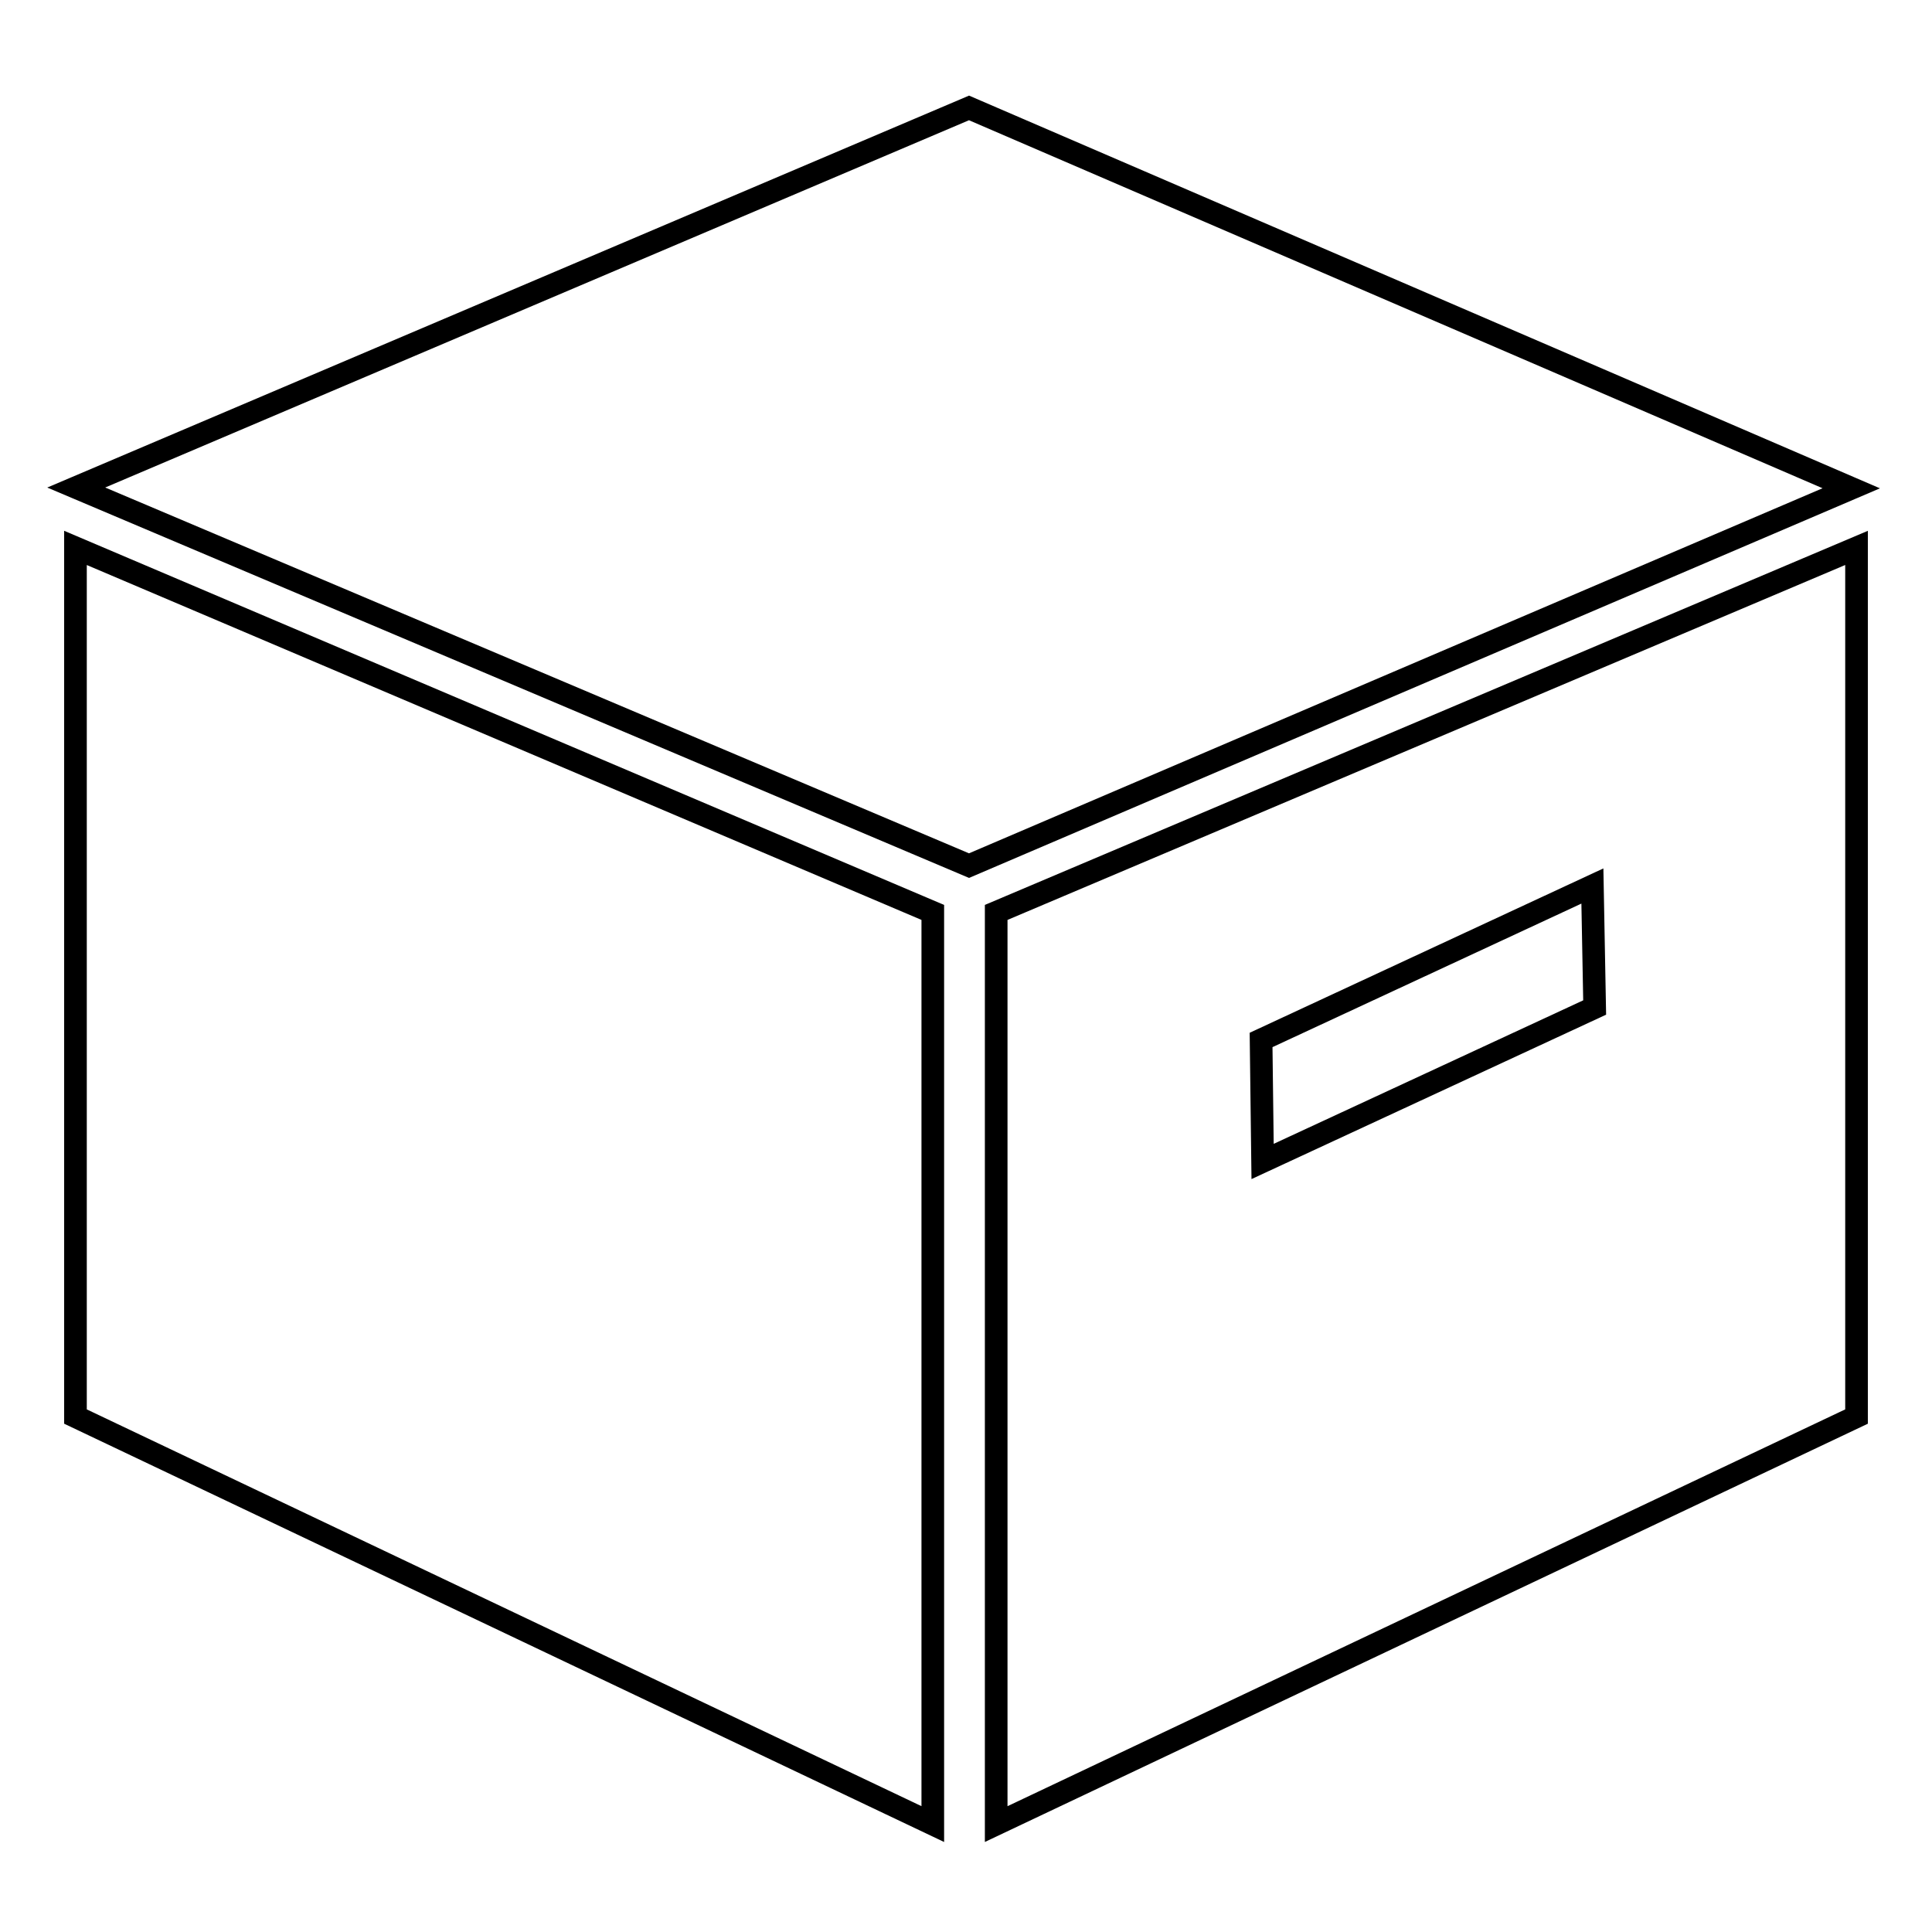
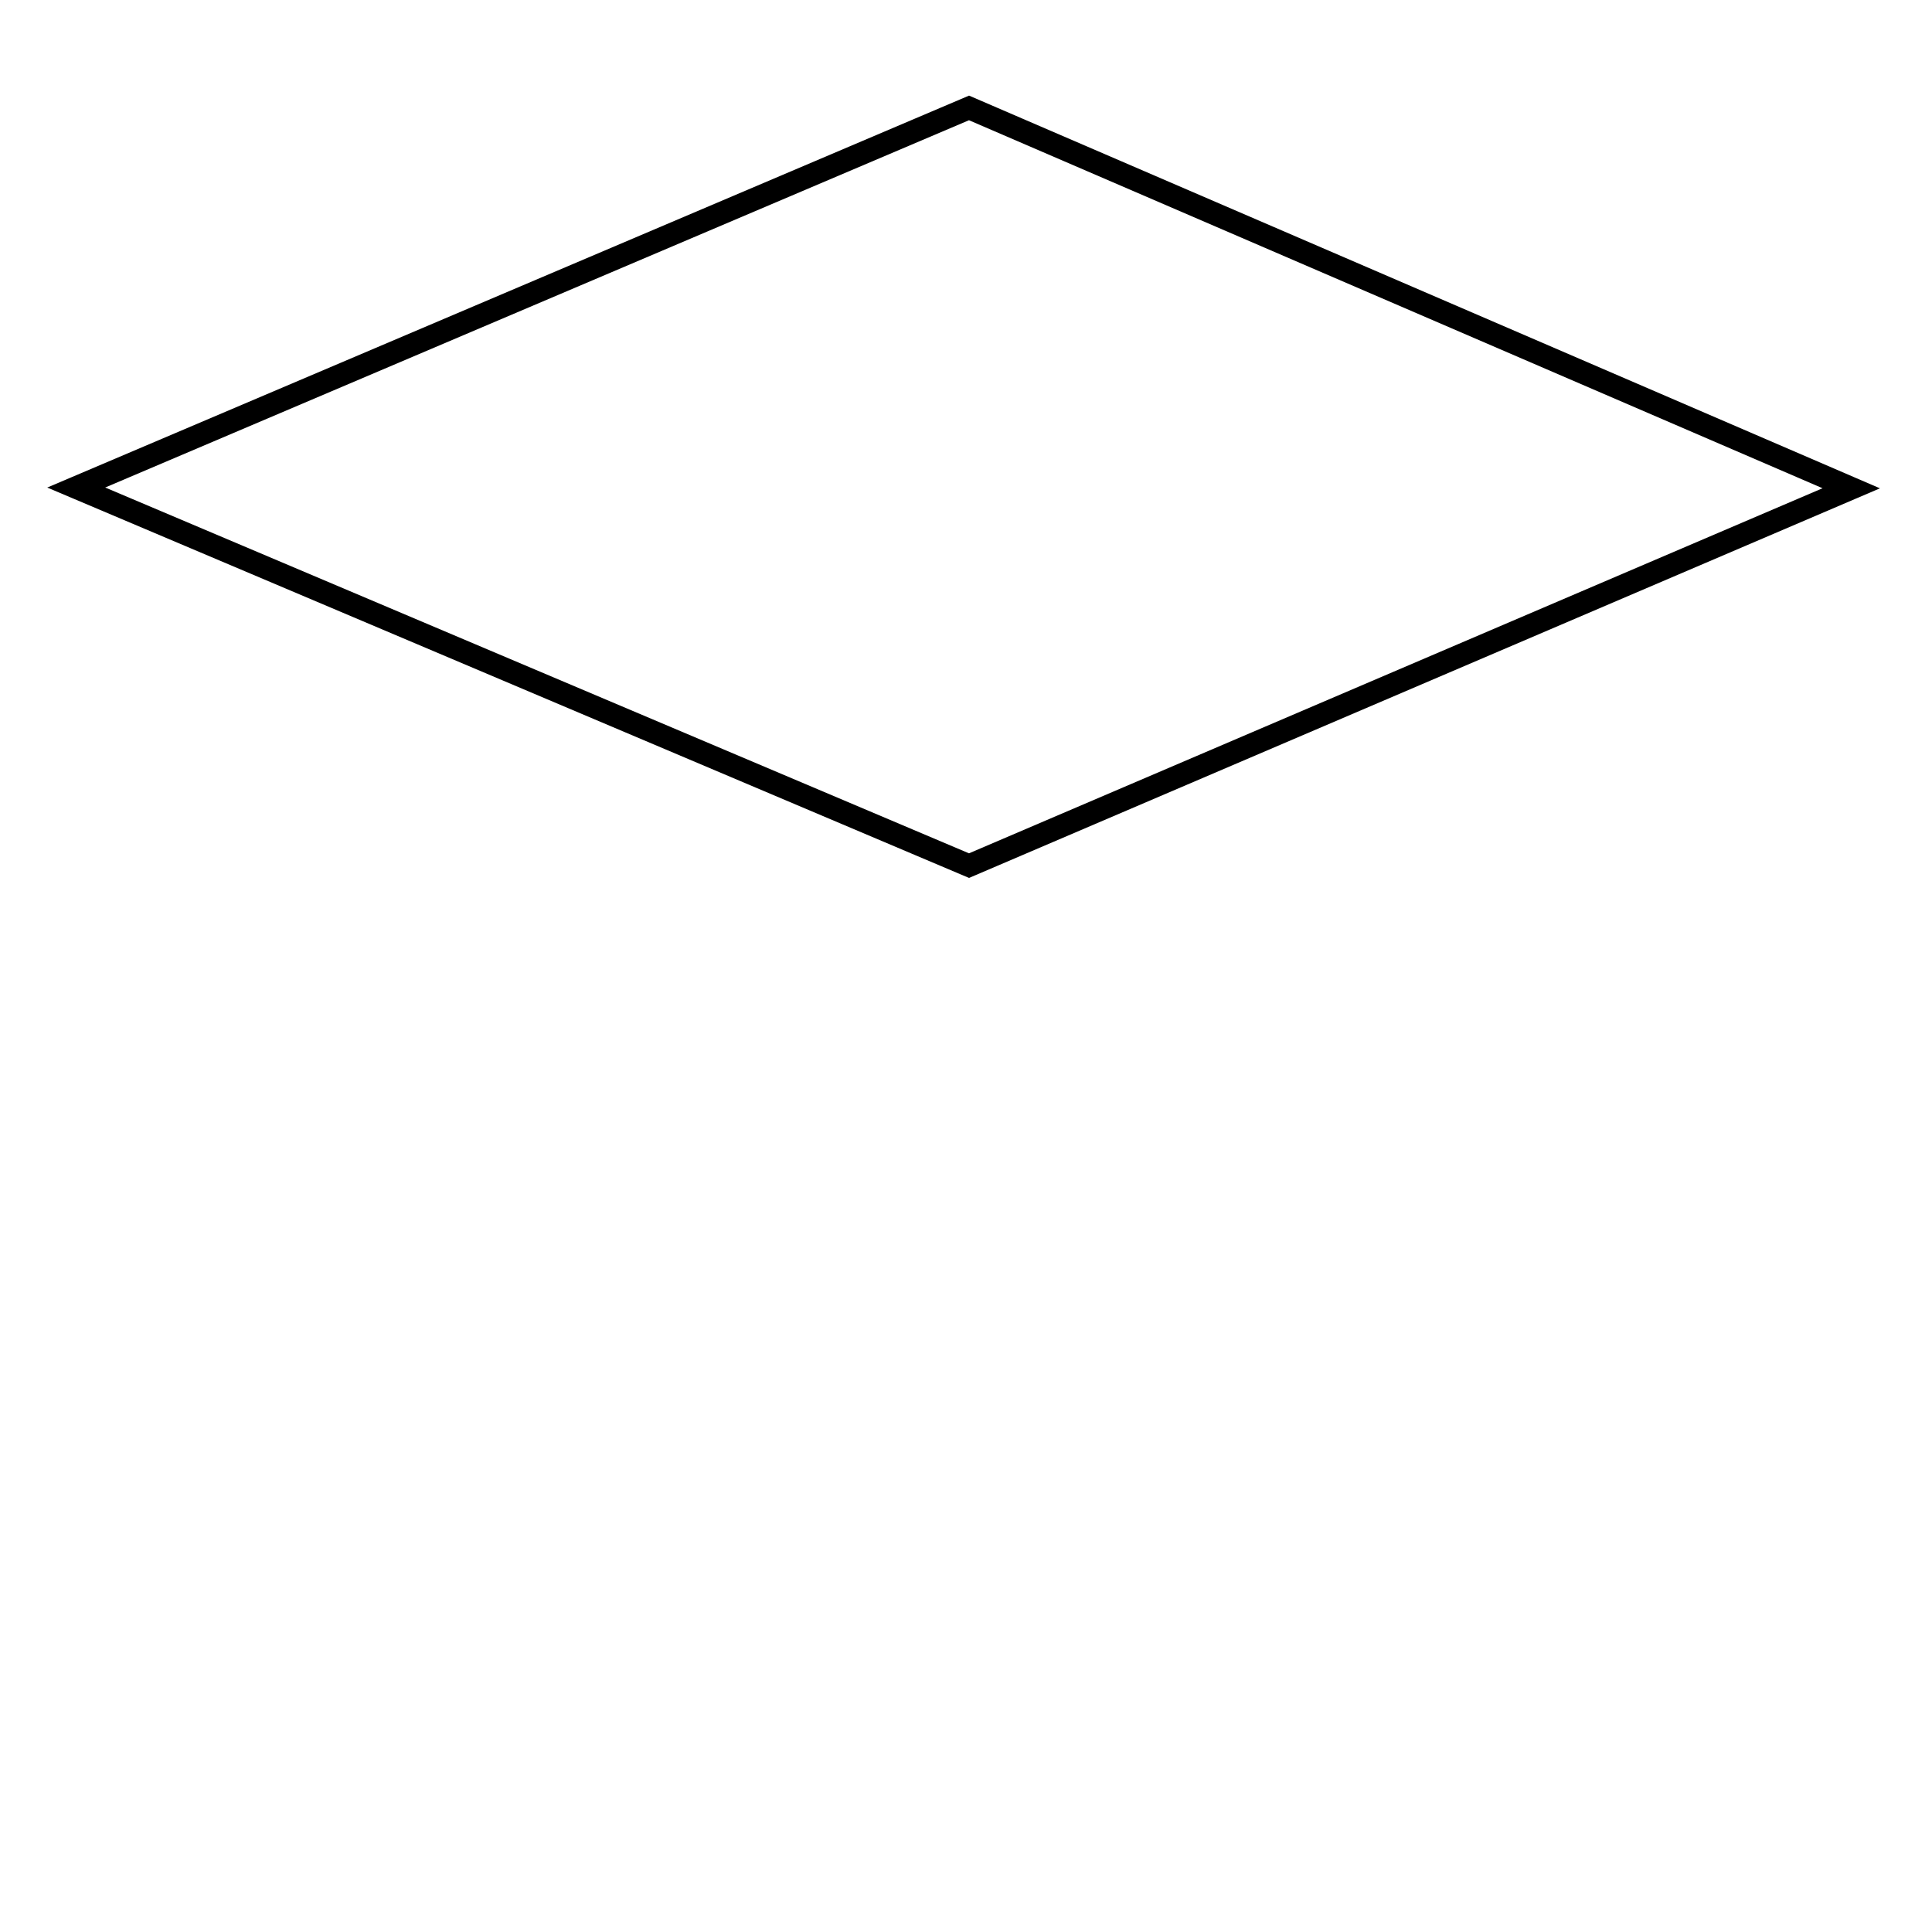
<svg xmlns="http://www.w3.org/2000/svg" version="1.1" x="0px" y="0px" viewBox="0 0 256 256" enable-background="new 0 0 256 256" xml:space="preserve">
  <g>
    <g>
      <path stroke-width="3" fill-opacity="0" stroke="#000000" d="M245.3,64.7l-116.9,50L10.1,64.6l118.3-50.3L245.3,64.7z" />
-       <path stroke-width="3" fill-opacity="0" stroke="#000000" d="M10,72.6v115.1l113.6,54V120.9L10,72.6z" />
-       <path stroke-width="3" fill-opacity="0" stroke="#000000" d="M246,72.6v115.1l-114,54V120.9L246,72.6z M211.3,133.5l-44,20.4l-0.2-16.1l43.9-20.4L211.3,133.5z" />
    </g>
  </g>
</svg>